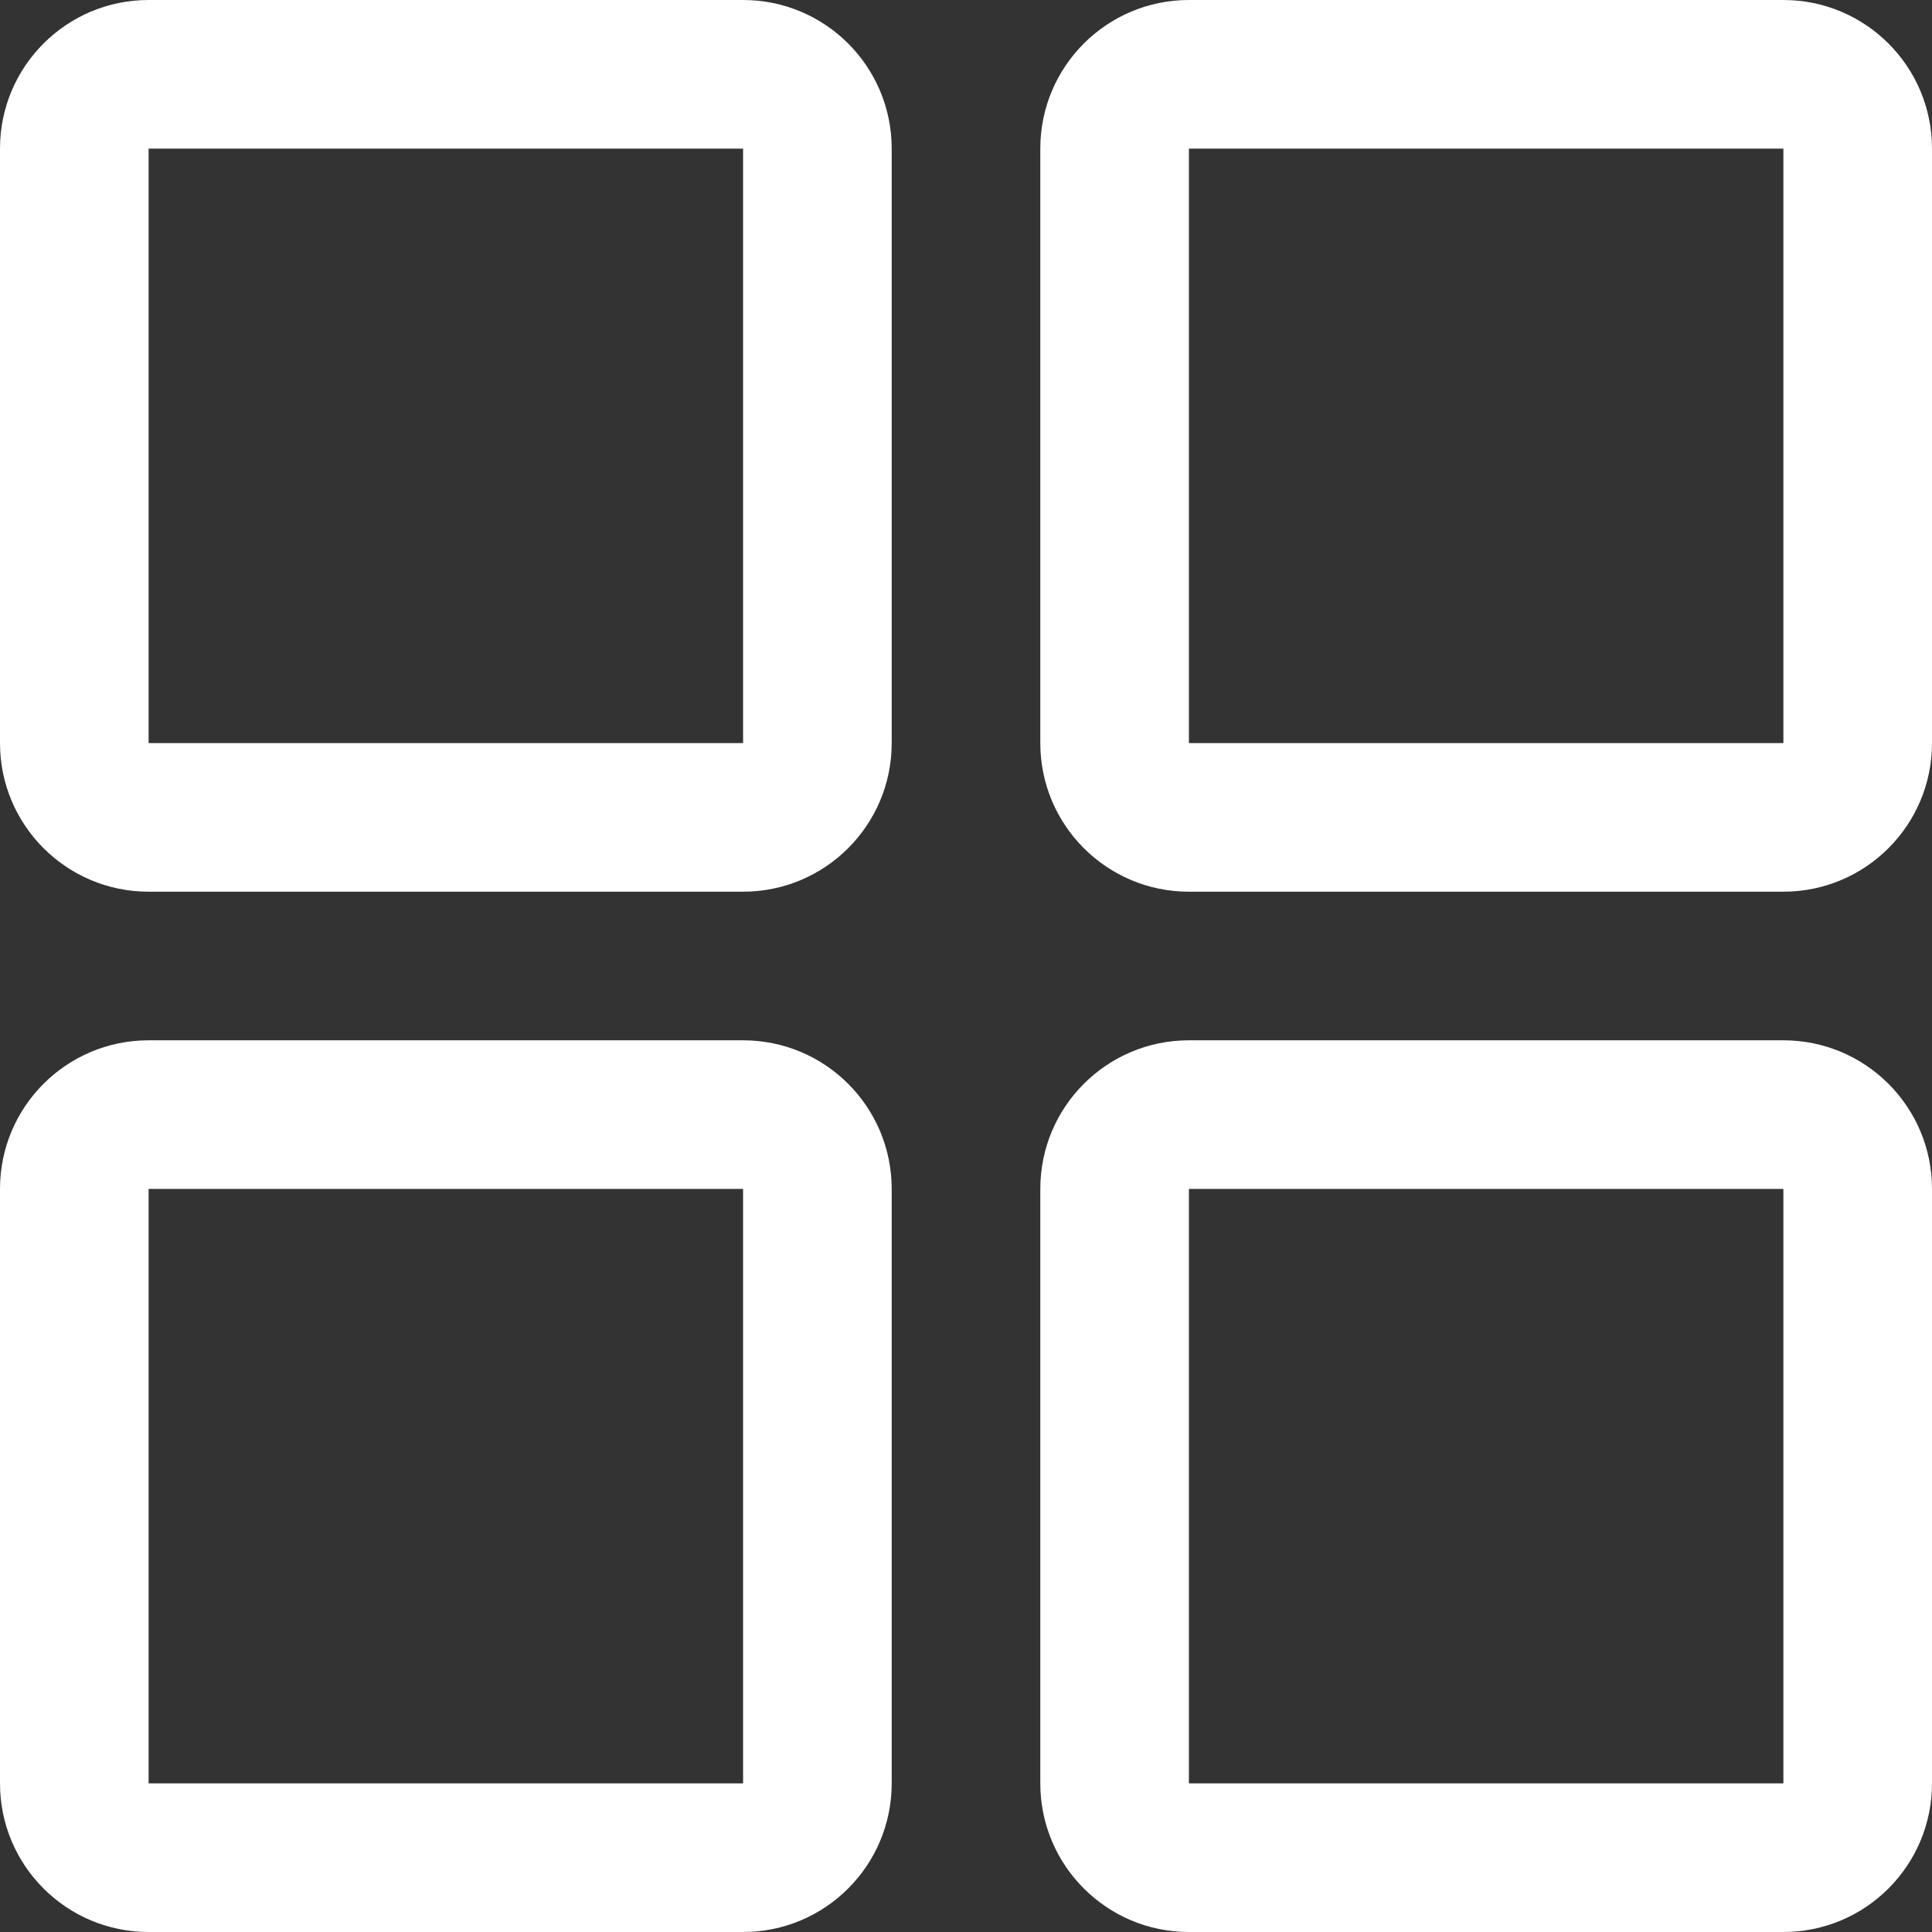
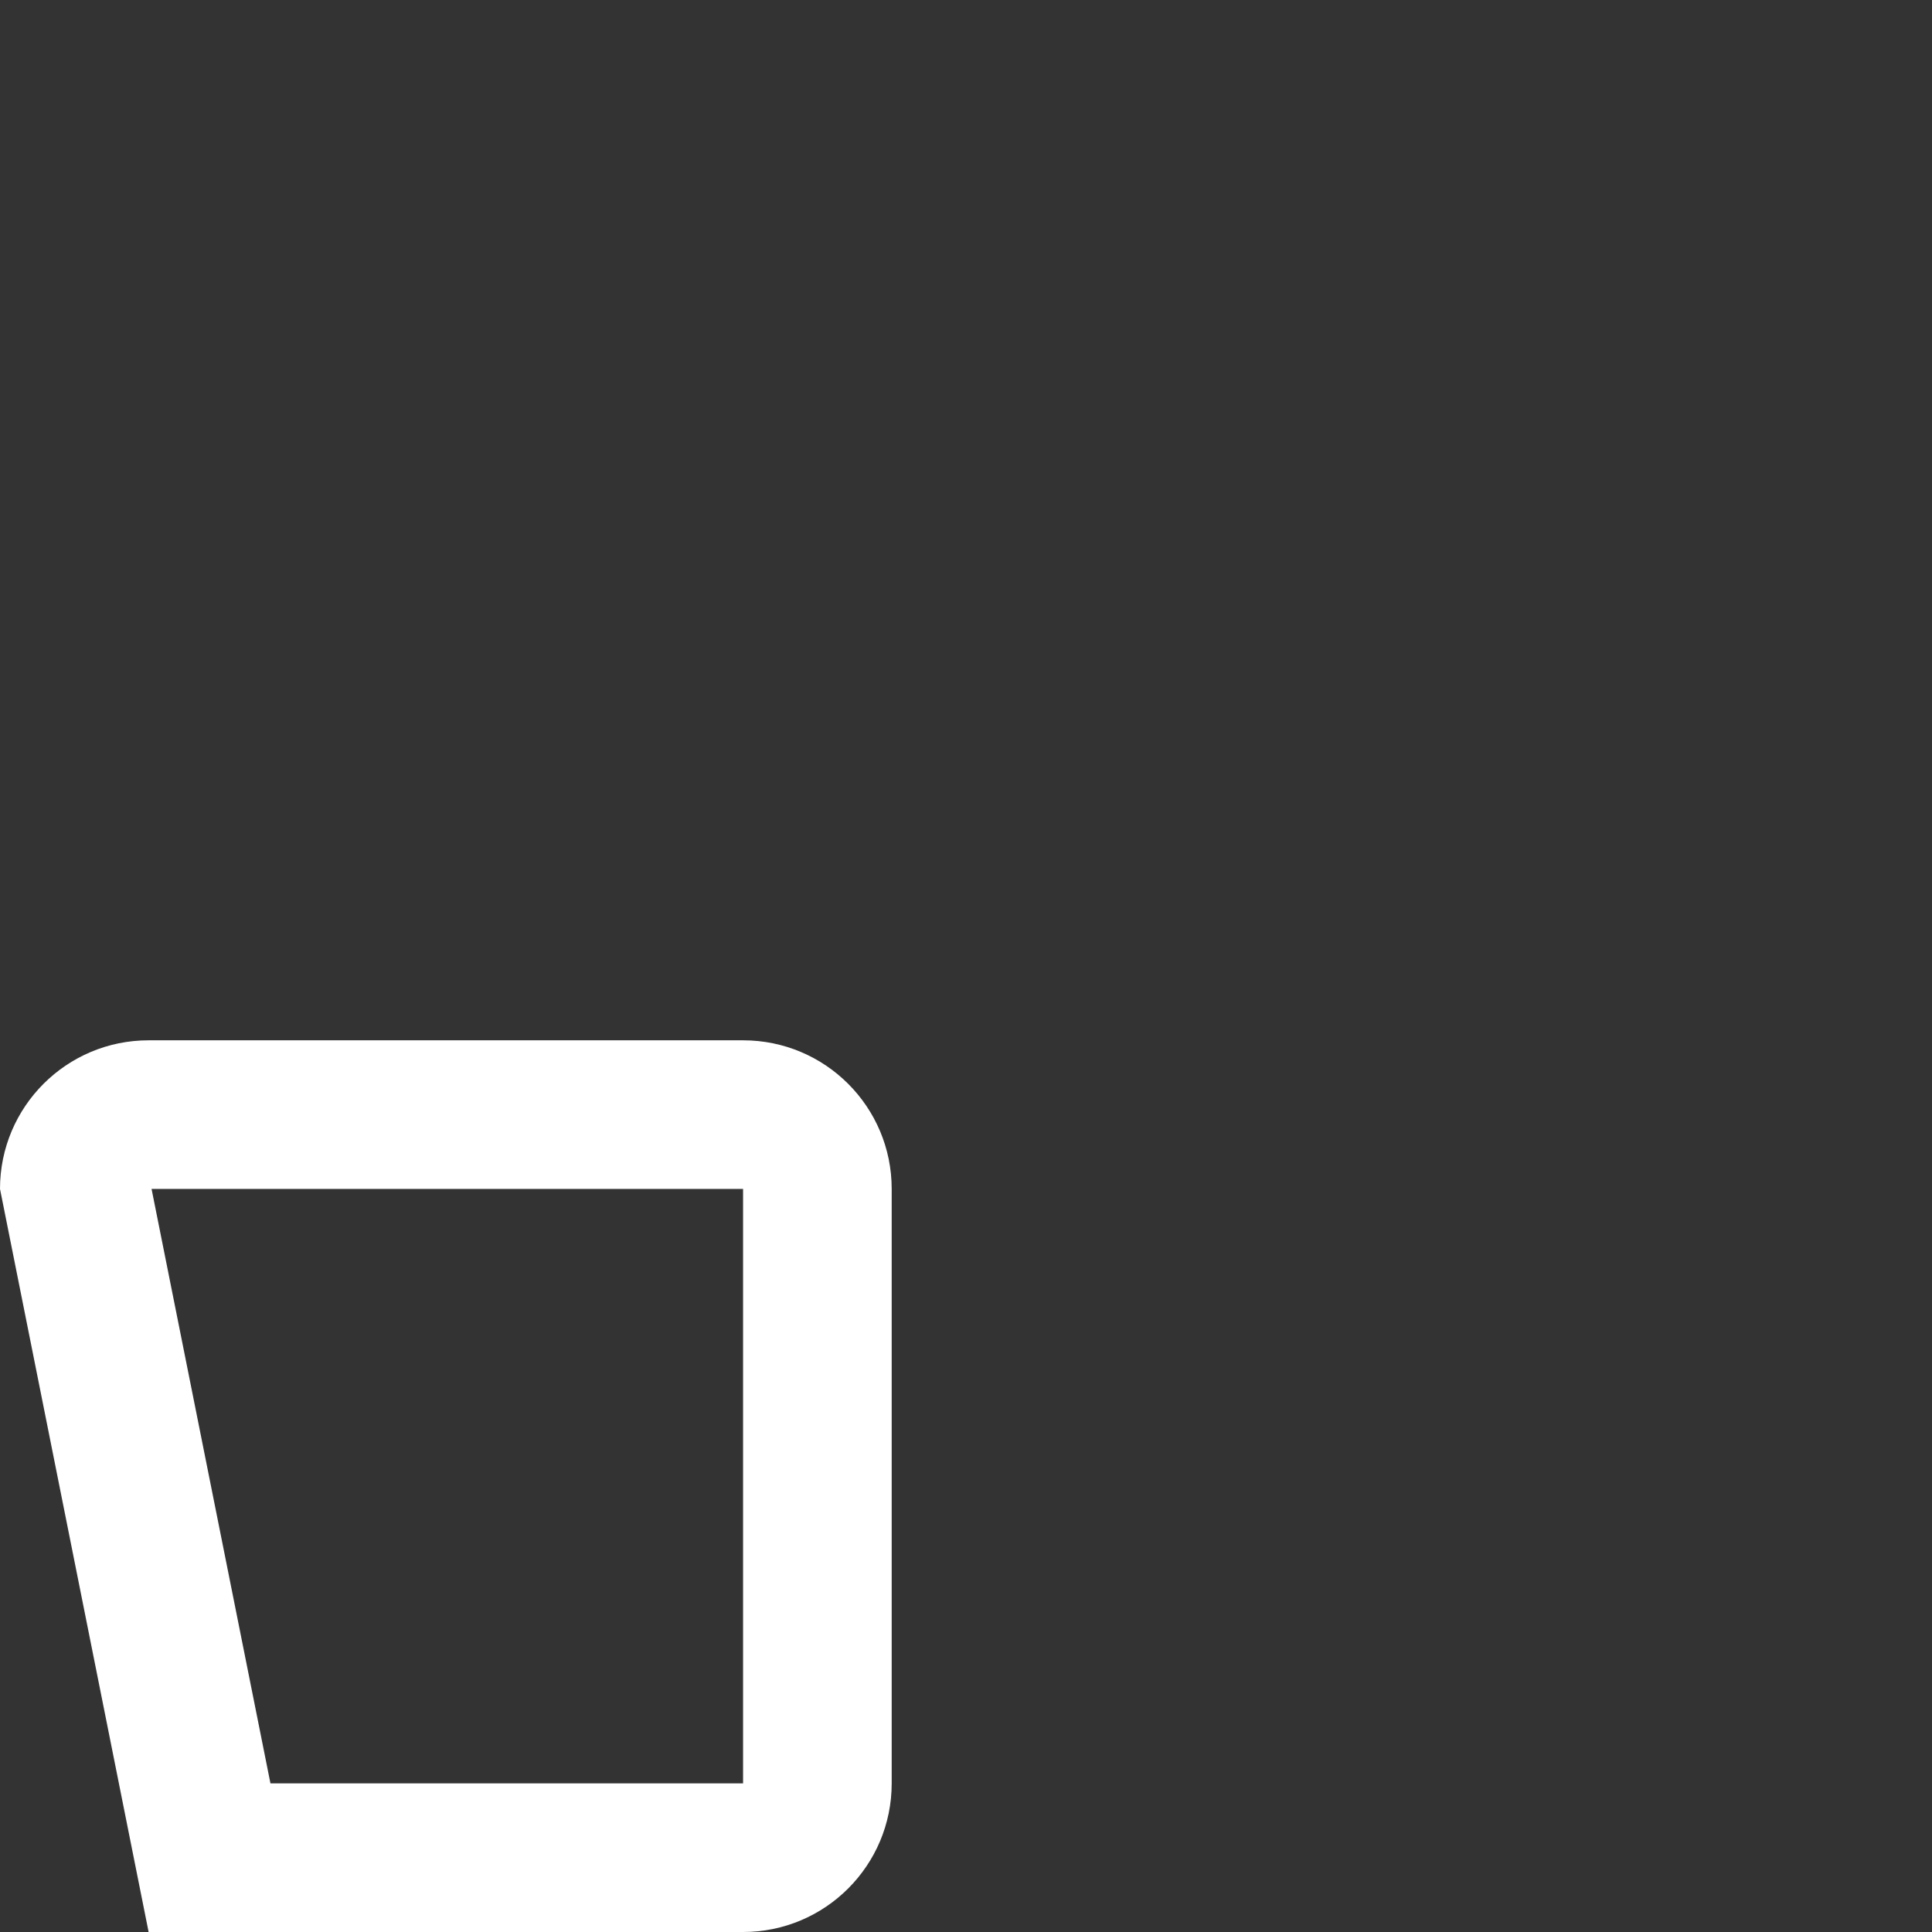
<svg xmlns="http://www.w3.org/2000/svg" xmlns:xlink="http://www.w3.org/1999/xlink" width="26px" height="26px" viewBox="0 0 26 26" version="1.1">
  <rect x="0" y="0" width="26" height="26" fill="#333333" stroke="none" />
  <defs>
-     <path d="M24 14C25.105 14 26 14.895 26 16L26 24C26 25.105 25.105 26 24 26L16 26C14.895 26 14 25.105 14 24L14 16C14 14.895 14.895 14 16 14L24 14Z" id="path_1" />
-     <path d="M10 14C11.105 14 12 14.895 12 16L12 24C12 25.105 11.105 26 10 26L2 26C0.895 26 0 25.105 0 24L0 16C0 14.895 0.895 14 2 14L10 14Z" id="path_2" />
-     <path d="M24 0C25.105 0 26 0.895 26 2L26 10C26 11.105 25.105 12 24 12L16 12C14.895 12 14 11.105 14 10L14 2C14 0.895 14.895 0 16 0L24 0Z" id="path_3" />
-     <path d="M10 0C11.105 0 12 0.895 12 2L12 10C12 11.105 11.105 12 10 12L2 12C0.895 12 0 11.105 0 10L0 2C0 0.895 0.895 0 2 0L10 0Z" id="path_4" />
+     <path d="M10 14C11.105 14 12 14.895 12 16L12 24C12 25.105 11.105 26 10 26L2 26L0 16C0 14.895 0.895 14 2 14L10 14Z" id="path_2" />
    <clipPath id="clip_1">
      <use xlink:href="#path_1" />
    </clipPath>
    <clipPath id="clip_2">
      <use xlink:href="#path_2" />
    </clipPath>
    <clipPath id="clip_3">
      <use xlink:href="#path_3" />
    </clipPath>
    <clipPath id="clip_4">
      <use xlink:href="#path_4" />
    </clipPath>
  </defs>
  <g id="Group-2">
    <g id="Rectangle-Copy-3">
      <g clip-path="url(#clip_1)">
        <use xlink:href="#path_1" fill="none" stroke="#FFFFFF" stroke-width="4" />
      </g>
    </g>
    <g id="Rectangle-Copy-2">
      <g clip-path="url(#clip_2)">
        <use xlink:href="#path_2" fill="none" stroke="#FFFFFF" stroke-width="4" />
      </g>
    </g>
    <g id="Rectangle-Copy">
      <g clip-path="url(#clip_3)">
        <use xlink:href="#path_3" fill="none" stroke="#FFFFFF" stroke-width="4" />
      </g>
    </g>
    <g id="Rectangle">
      <g clip-path="url(#clip_4)">
        <use xlink:href="#path_4" fill="none" stroke="#FFFFFF" stroke-width="4" />
      </g>
    </g>
  </g>
</svg>